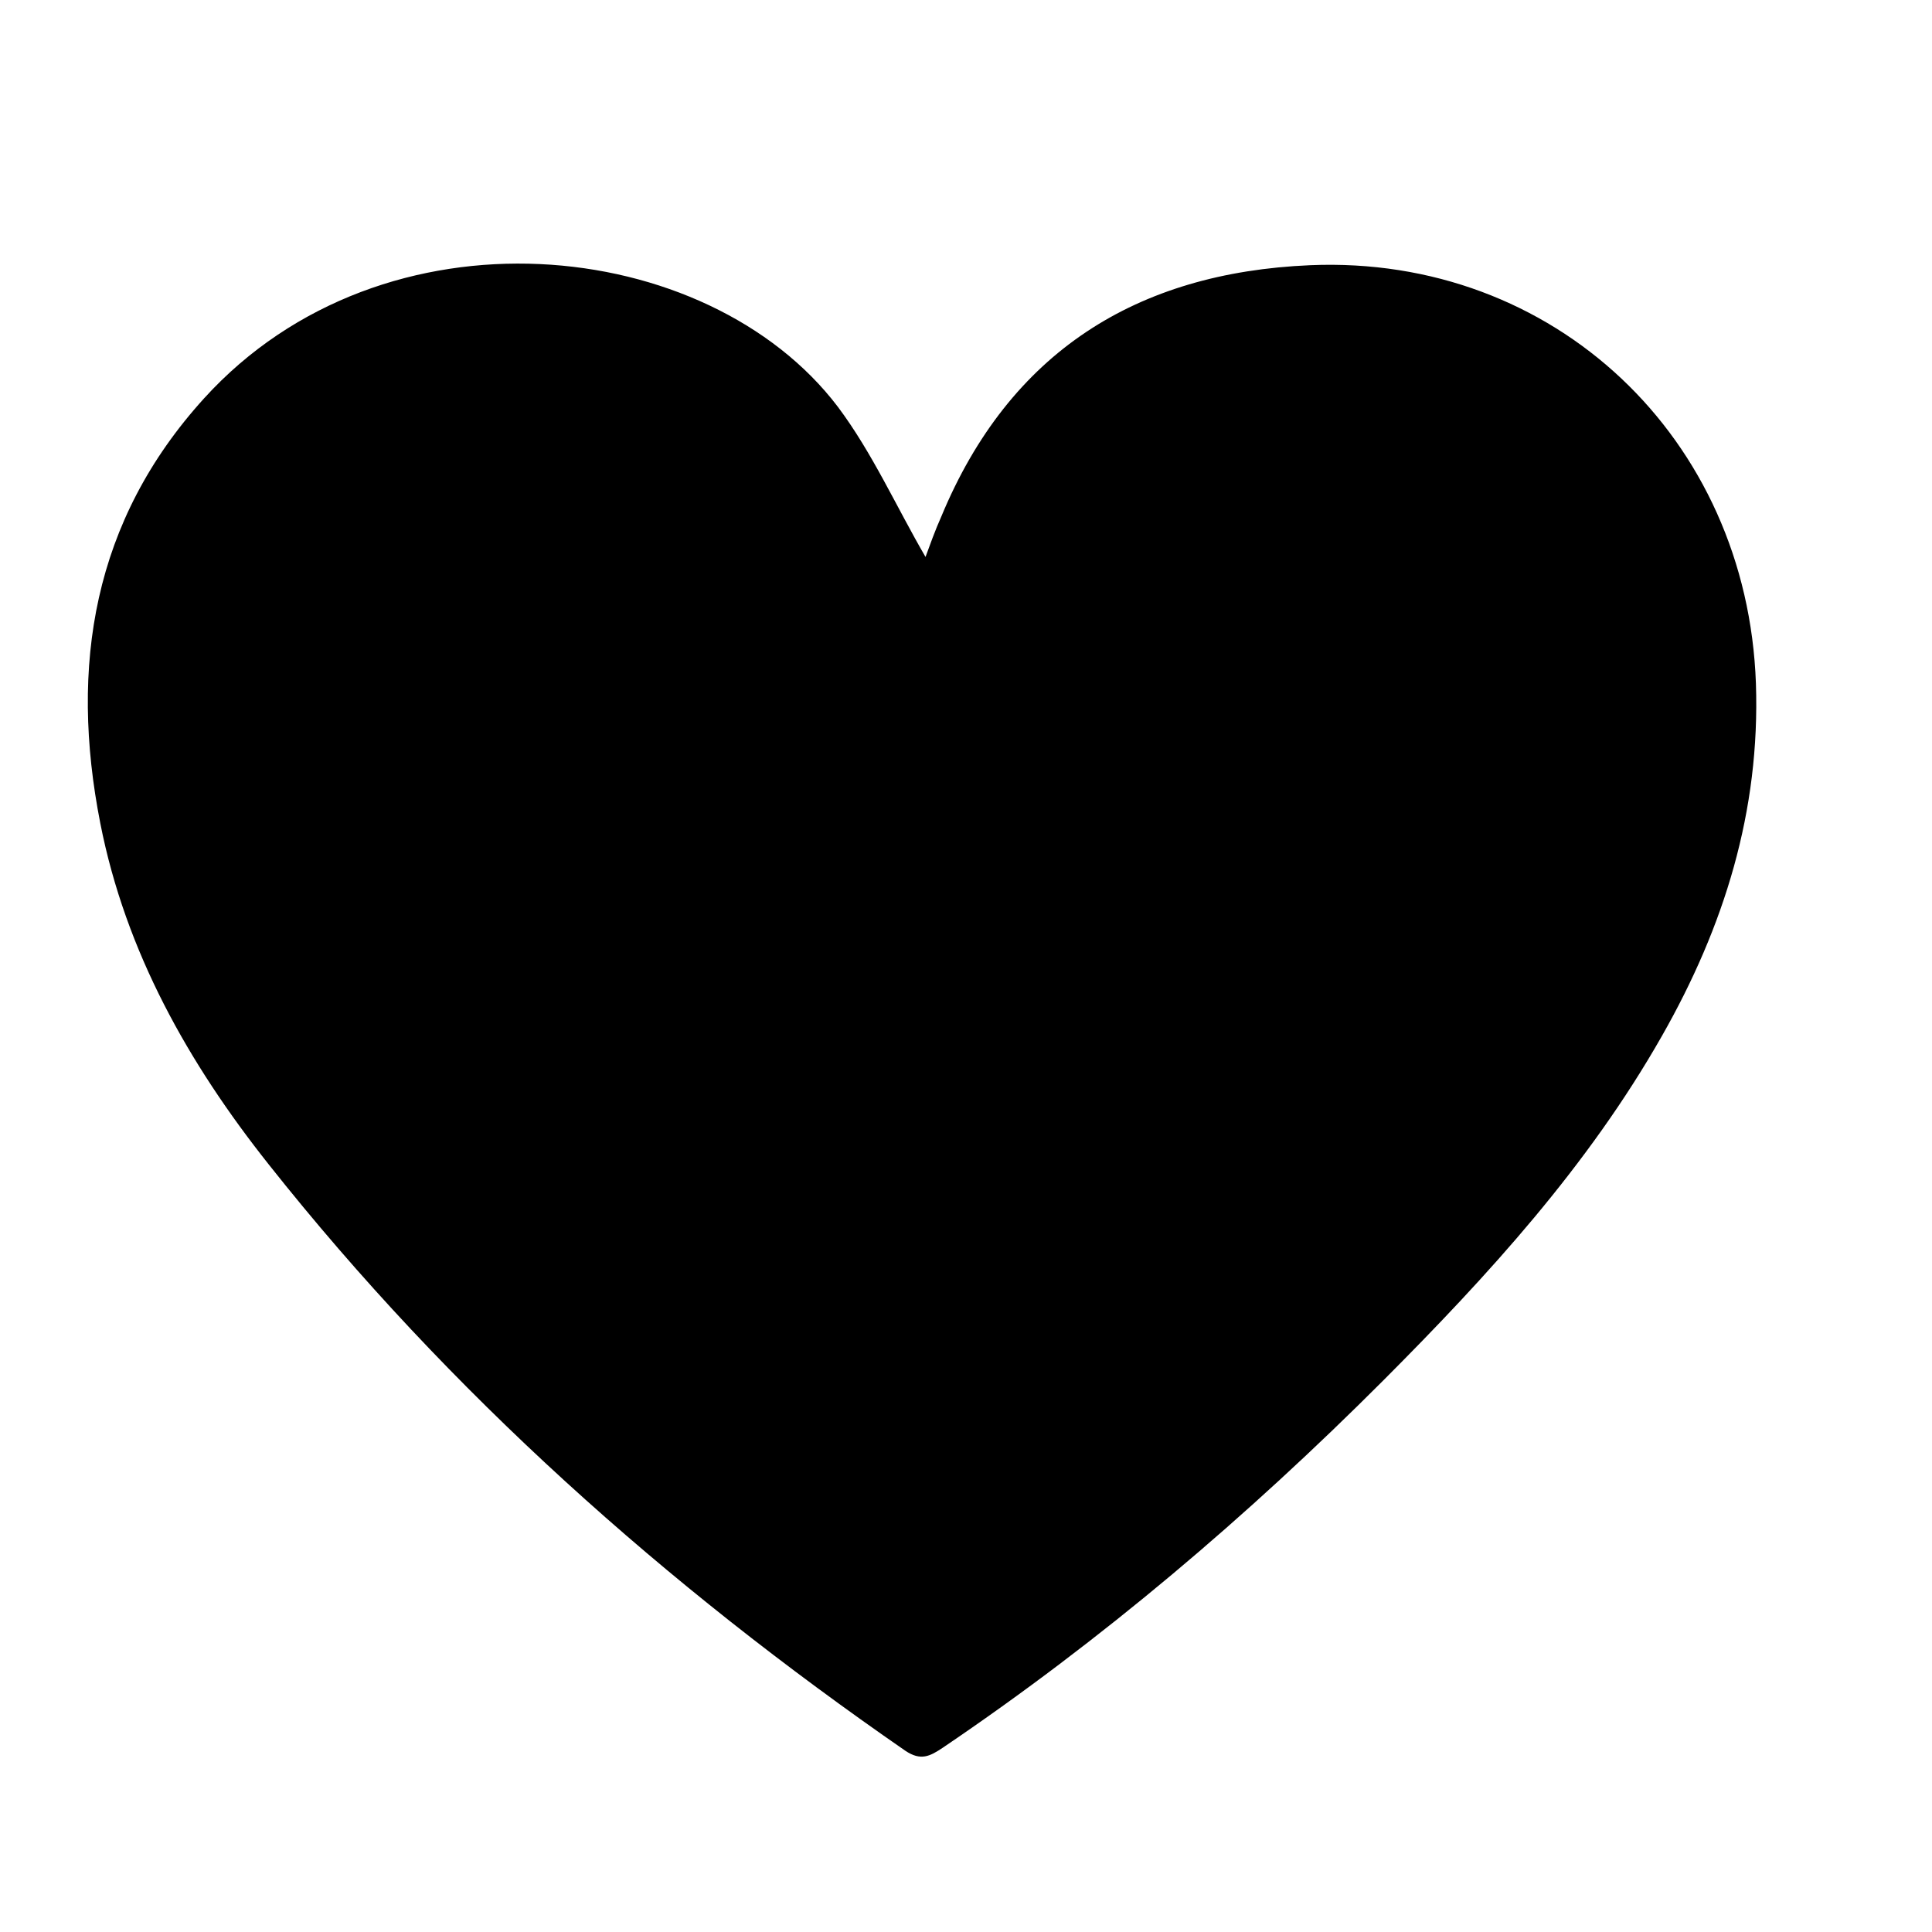
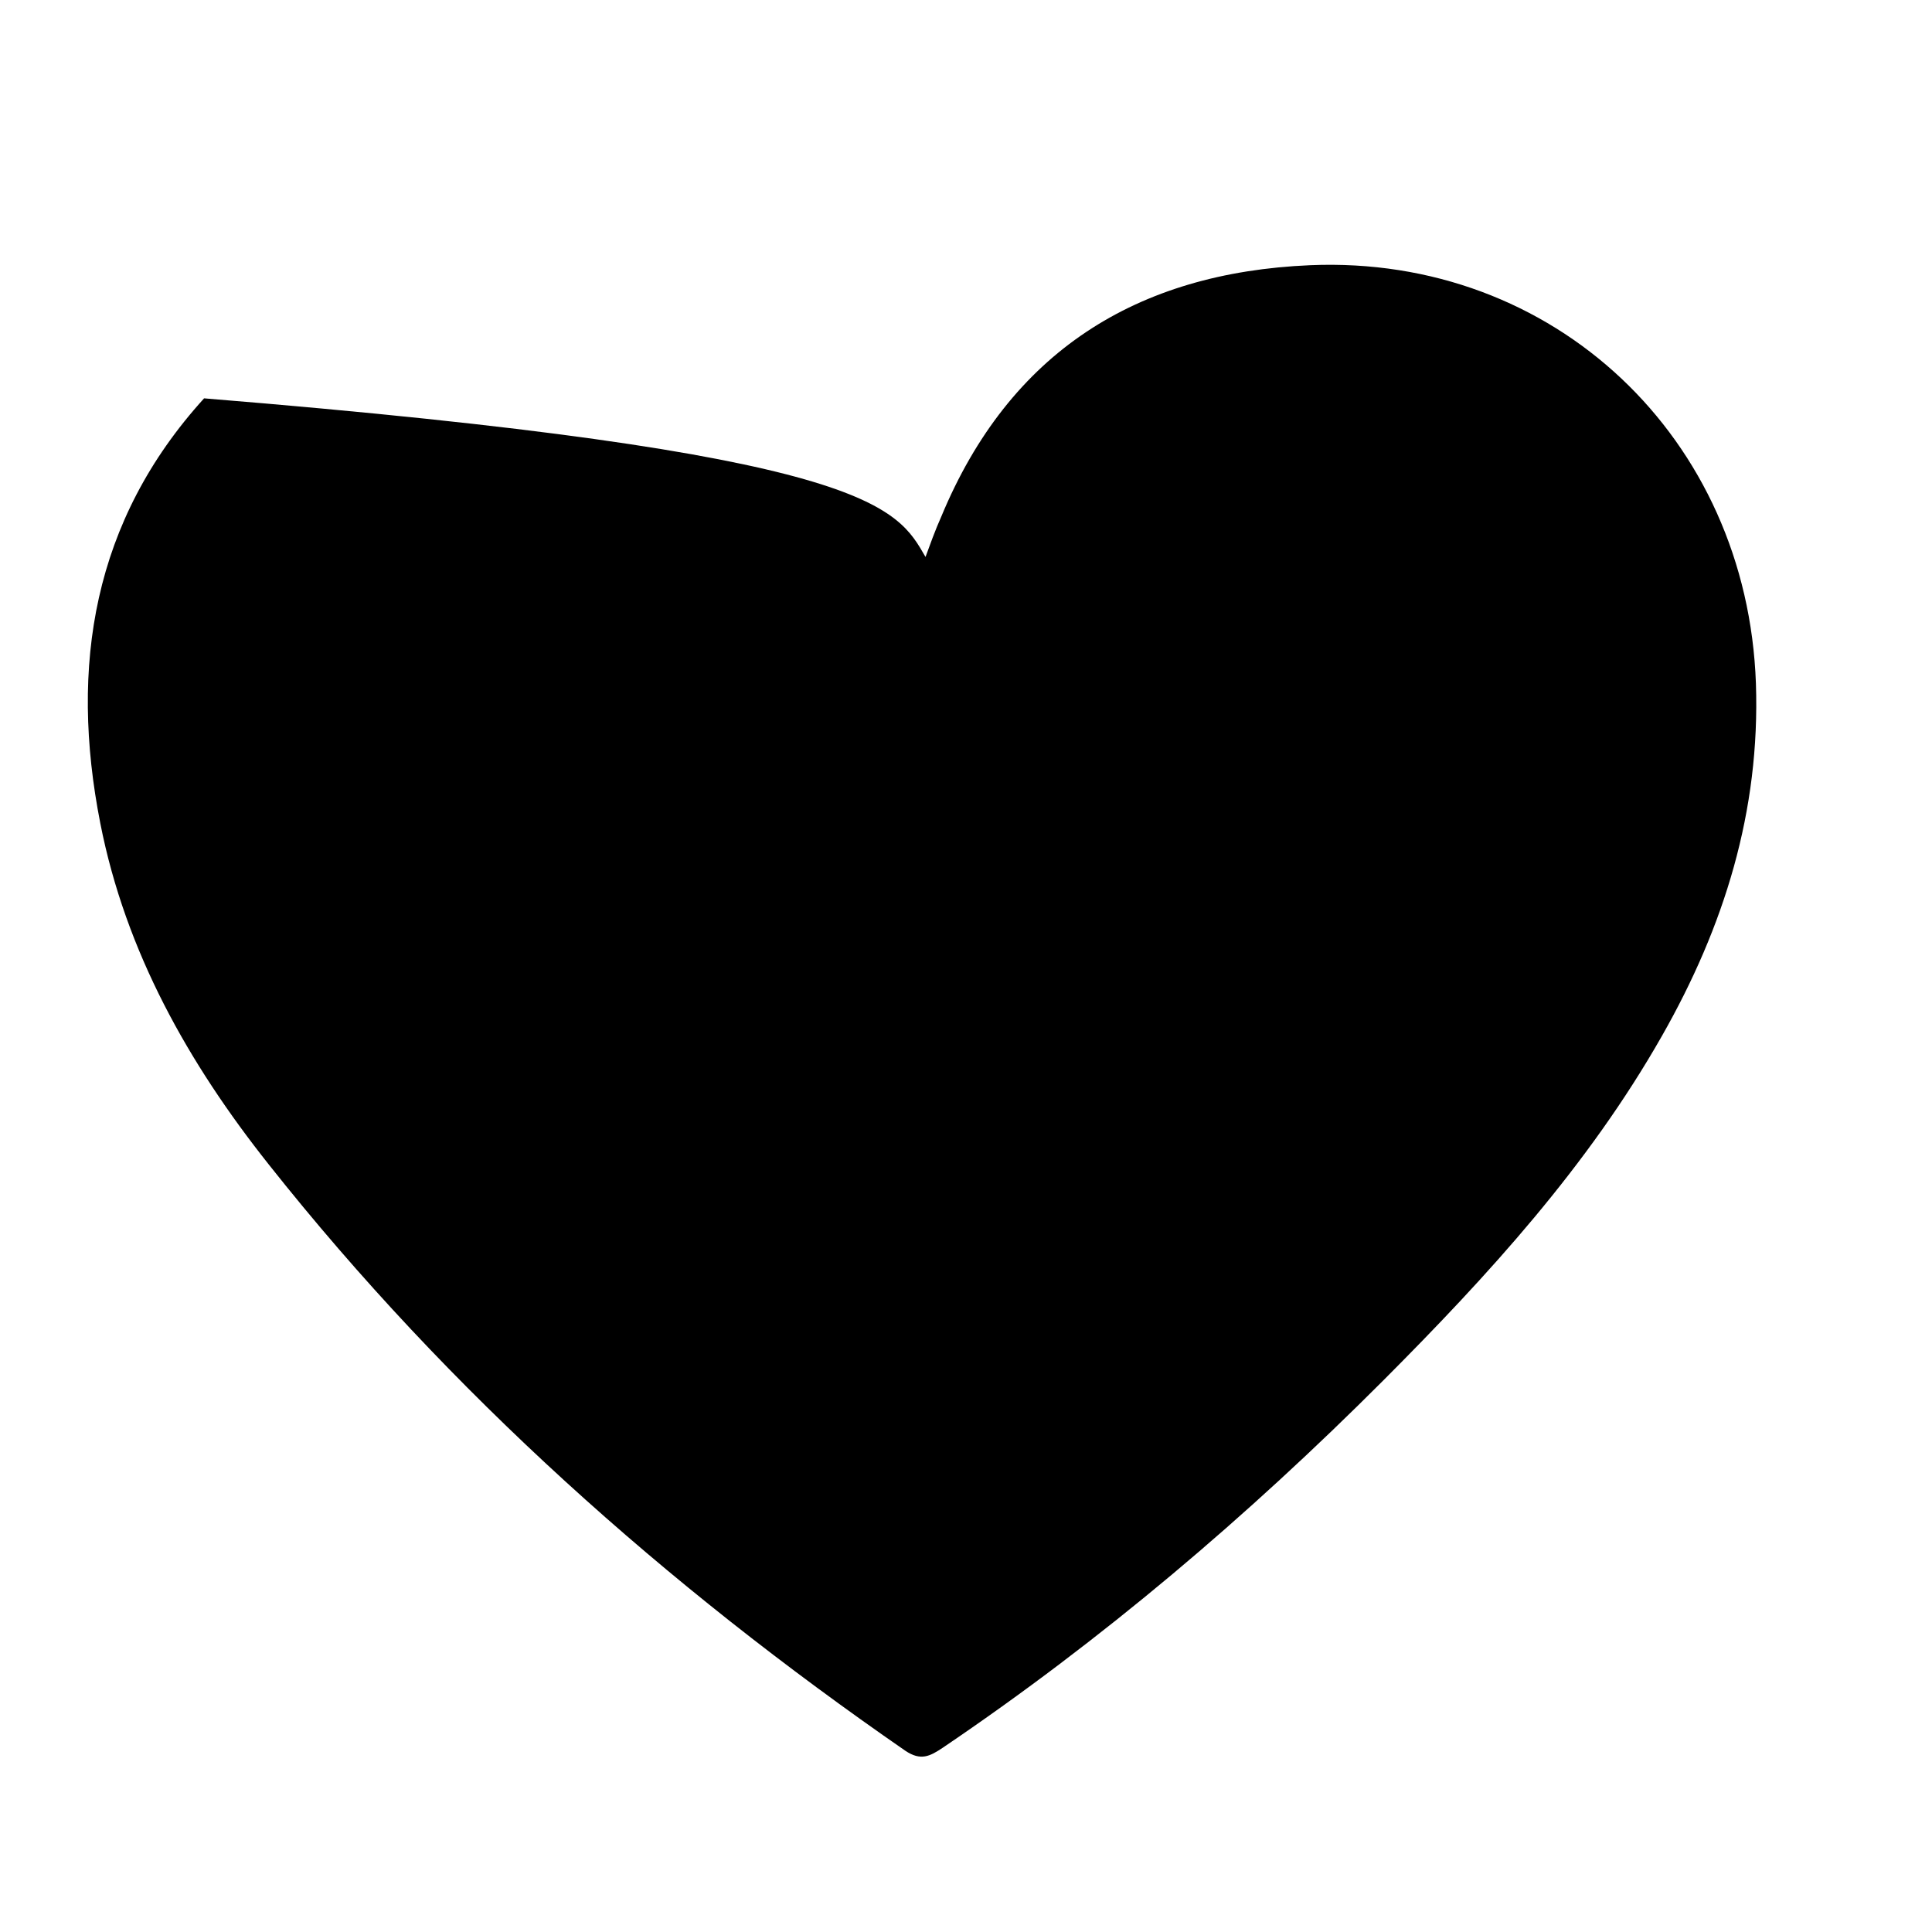
<svg xmlns="http://www.w3.org/2000/svg" width="22" height="22" viewBox="0 0 22 22" fill="none">
-   <path d="M10.539 6.342C10.588 6.209 10.647 6.042 10.72 5.879C11.497 4.009 12.943 3.104 14.918 3.02C17.698 2.902 19.897 4.989 19.995 7.784C20.044 9.236 19.634 10.55 18.925 11.796C18.084 13.277 16.946 14.522 15.753 15.718C14.209 17.264 12.548 18.676 10.735 19.902C10.588 20 10.485 20.054 10.309 19.936C7.583 18.051 5.125 15.866 3.062 13.262C2.148 12.111 1.43 10.841 1.142 9.374C0.79 7.582 1.059 5.929 2.324 4.536C4.372 2.282 8.061 2.68 9.542 4.634C9.933 5.156 10.207 5.771 10.539 6.342Z" fill="black" />
+   <path d="M10.539 6.342C10.588 6.209 10.647 6.042 10.72 5.879C11.497 4.009 12.943 3.104 14.918 3.02C17.698 2.902 19.897 4.989 19.995 7.784C20.044 9.236 19.634 10.55 18.925 11.796C18.084 13.277 16.946 14.522 15.753 15.718C14.209 17.264 12.548 18.676 10.735 19.902C10.588 20 10.485 20.054 10.309 19.936C7.583 18.051 5.125 15.866 3.062 13.262C2.148 12.111 1.43 10.841 1.142 9.374C0.79 7.582 1.059 5.929 2.324 4.536C9.933 5.156 10.207 5.771 10.539 6.342Z" fill="black" />
</svg>